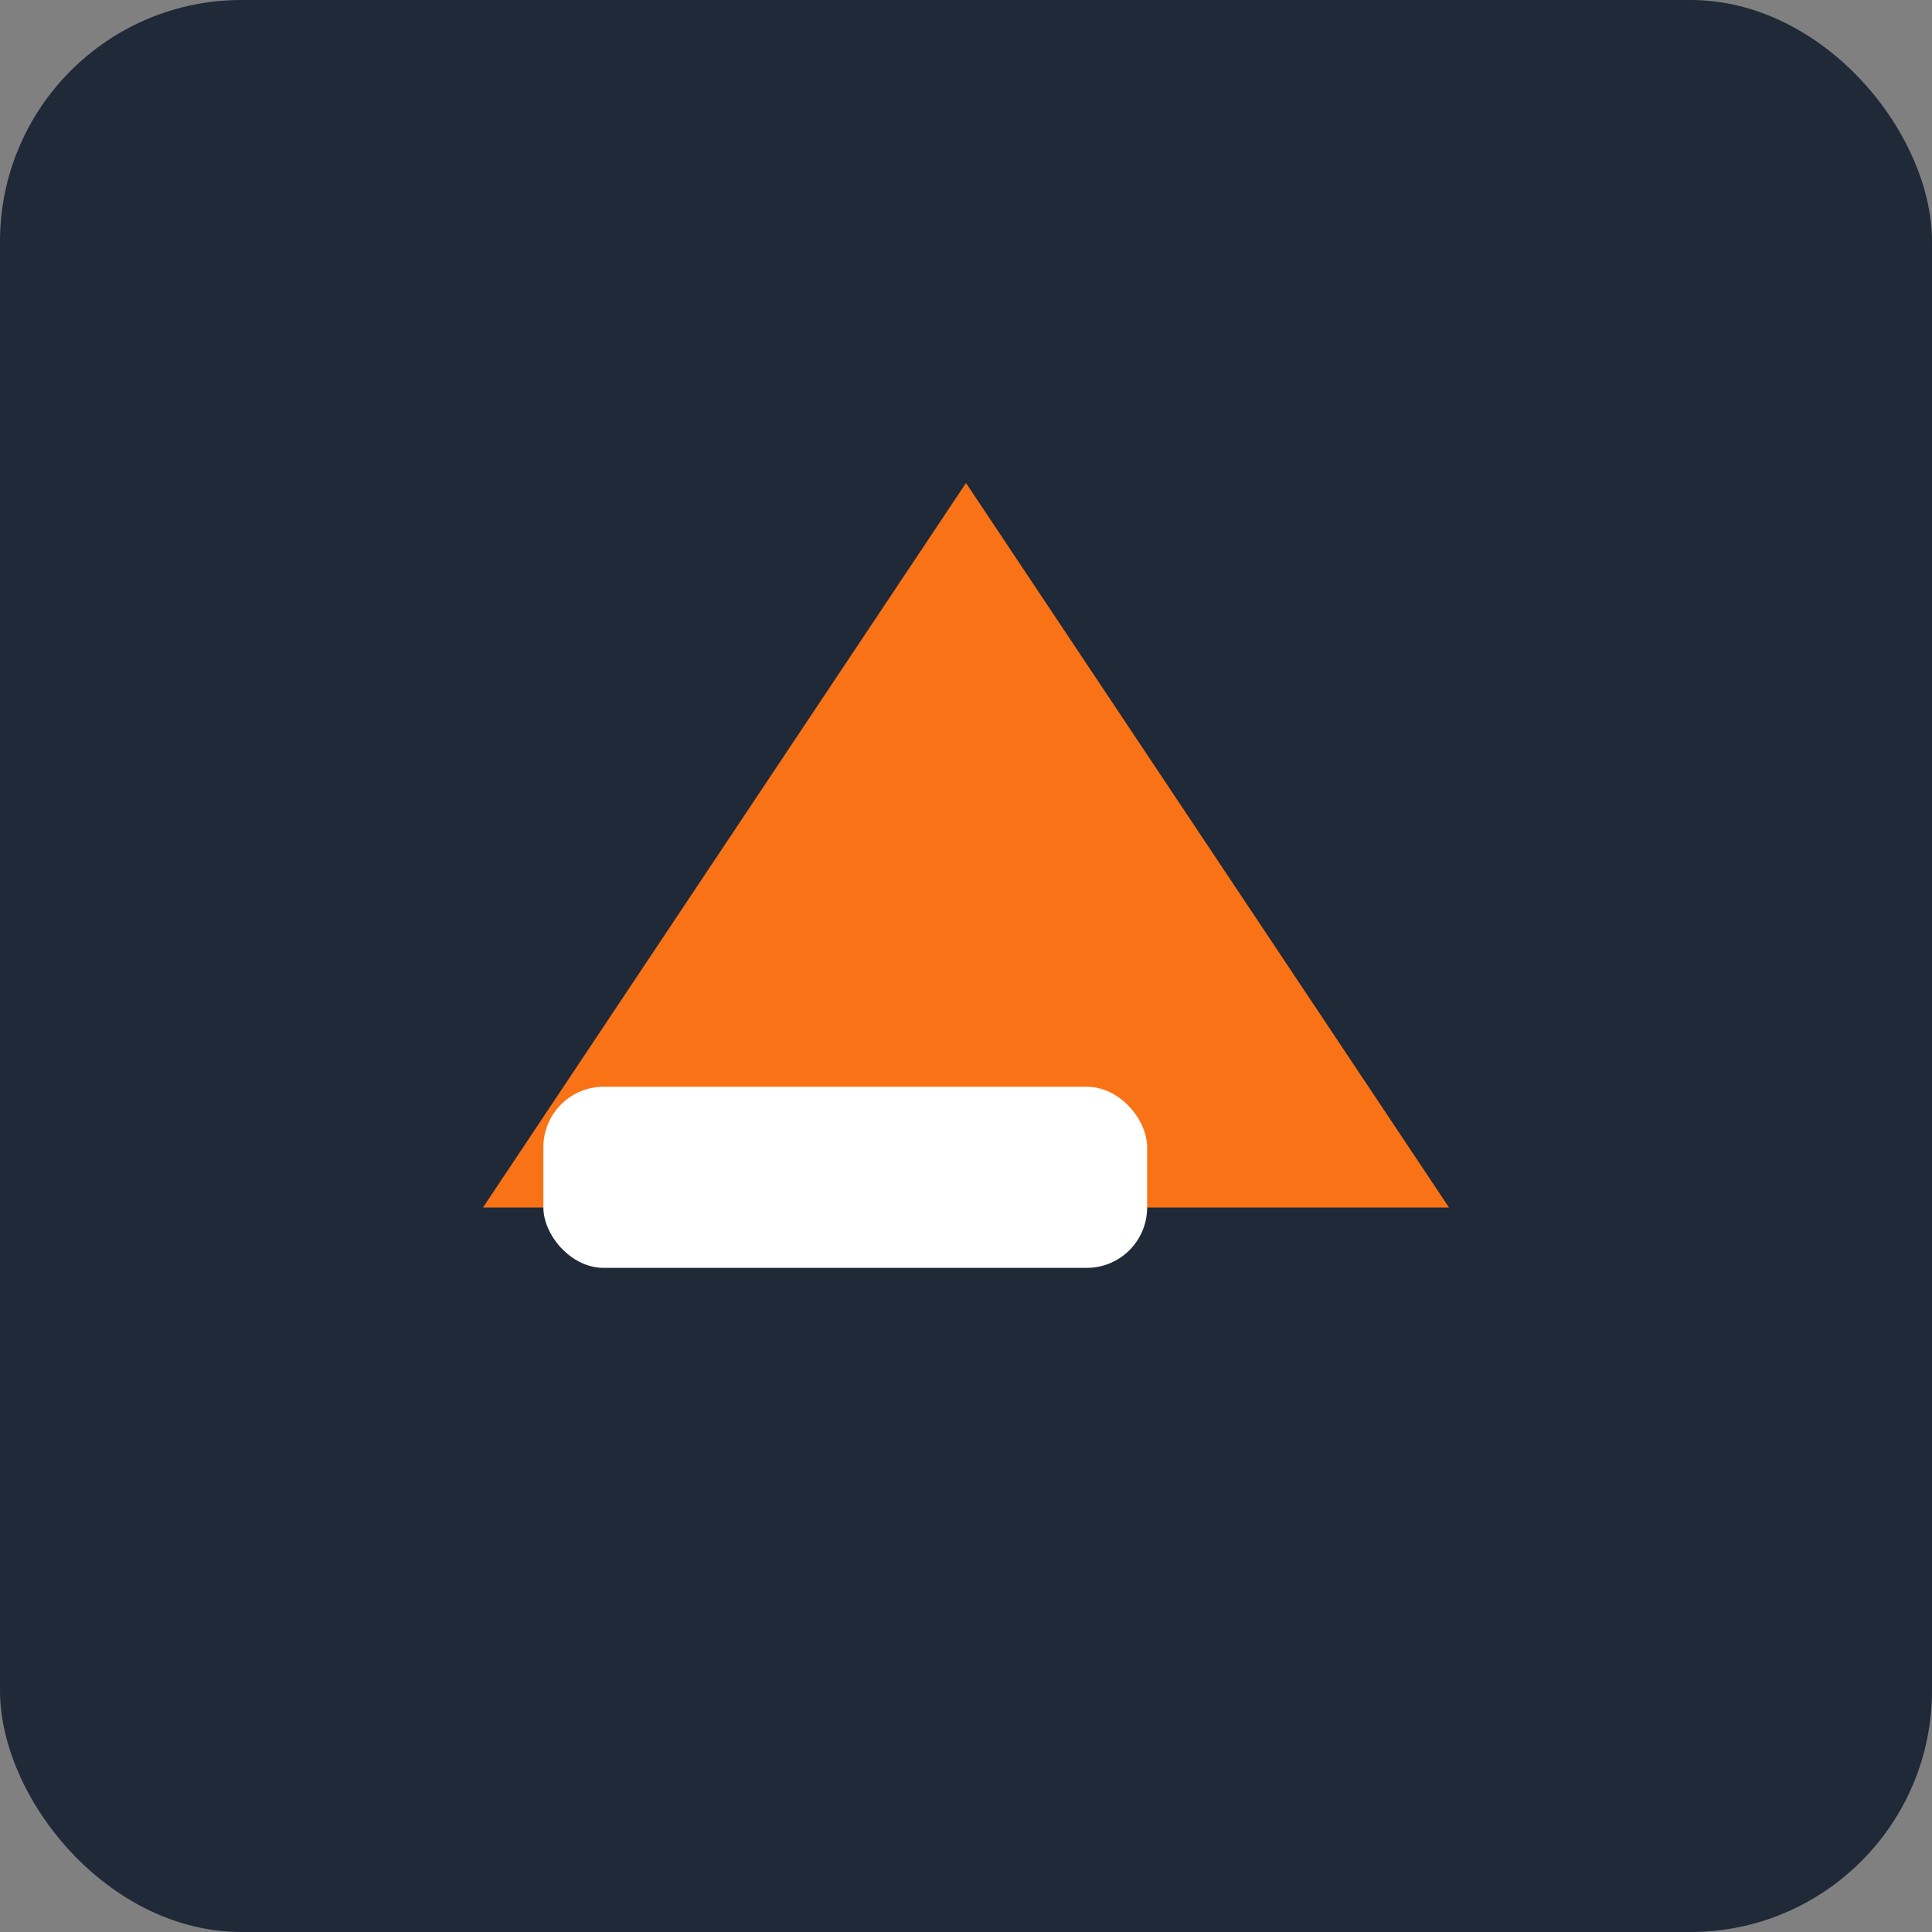
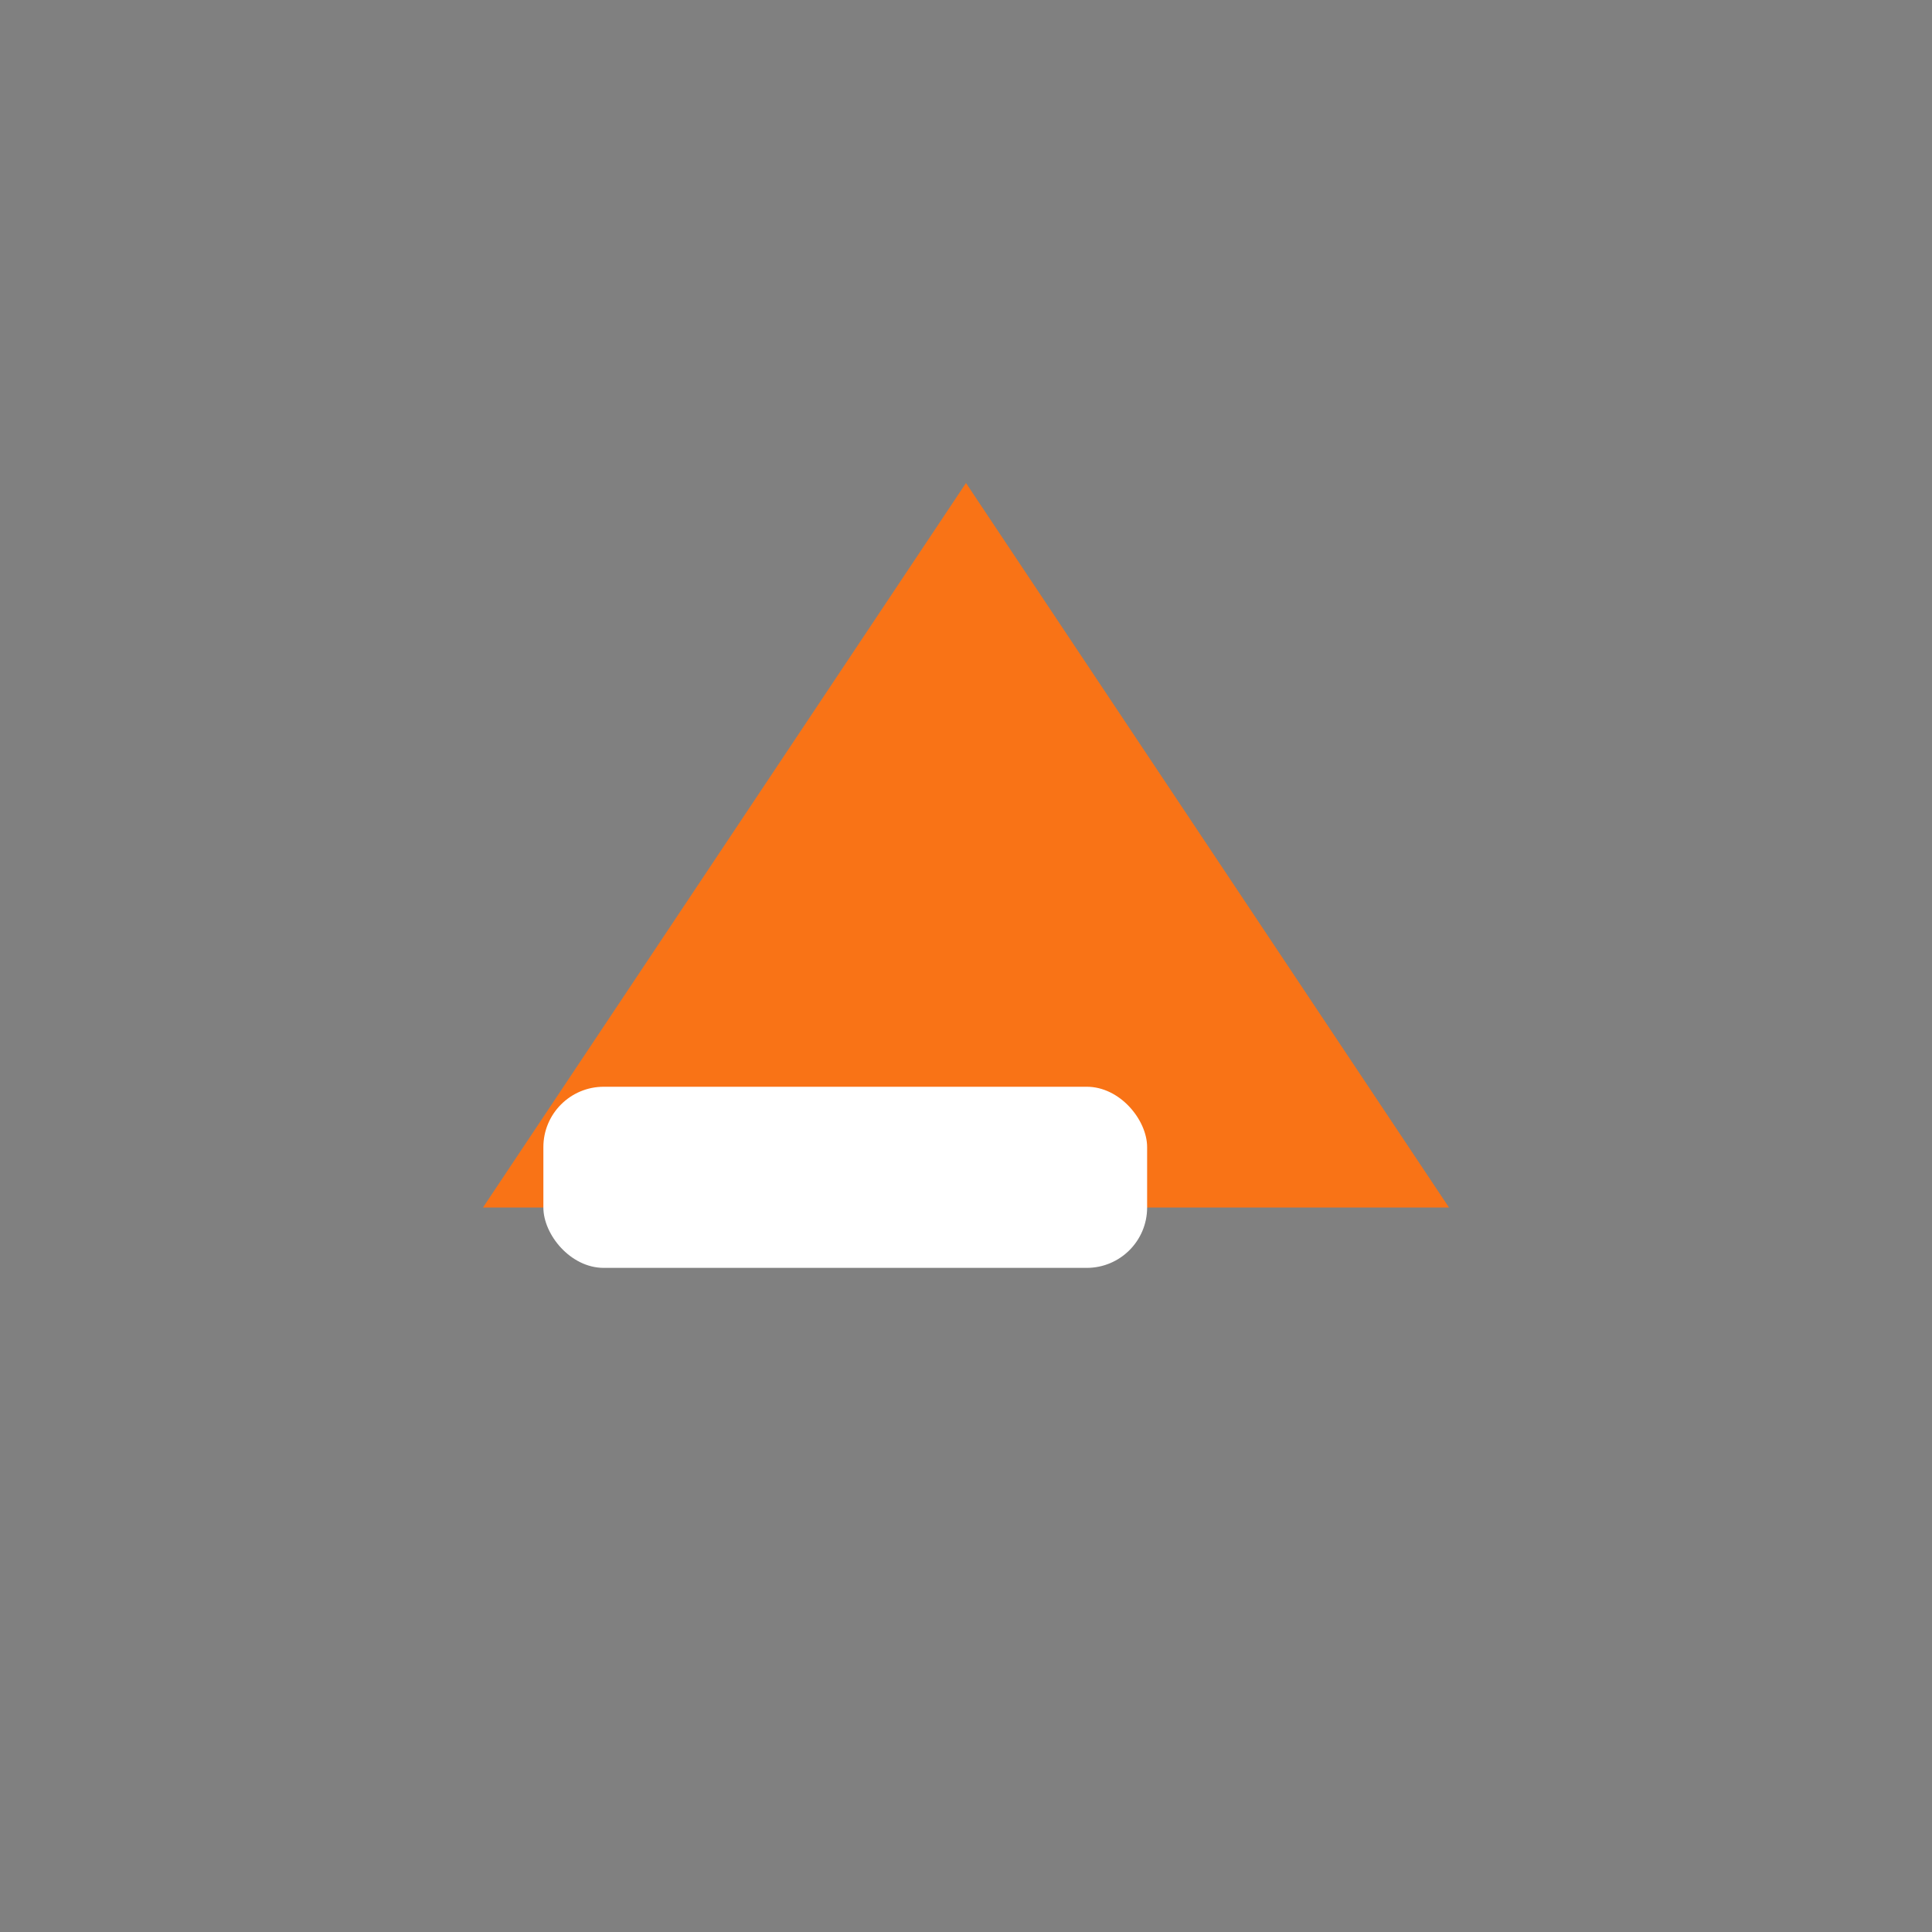
<svg xmlns="http://www.w3.org/2000/svg" viewBox="0 0 64 64">
  <rect x="0" y="0" width="64" height="64" fill="#808080" stroke="none" />
-   <rect width="64" height="64" rx="8" fill="#1f2937" />
  <g transform="translate(8,8)">
    <path d="M8 32 L24 8 L40 32 Z" fill="#f97316" />
    <rect x="10" y="28" width="20" height="6" rx="2" fill="#fff" />
  </g>
</svg>